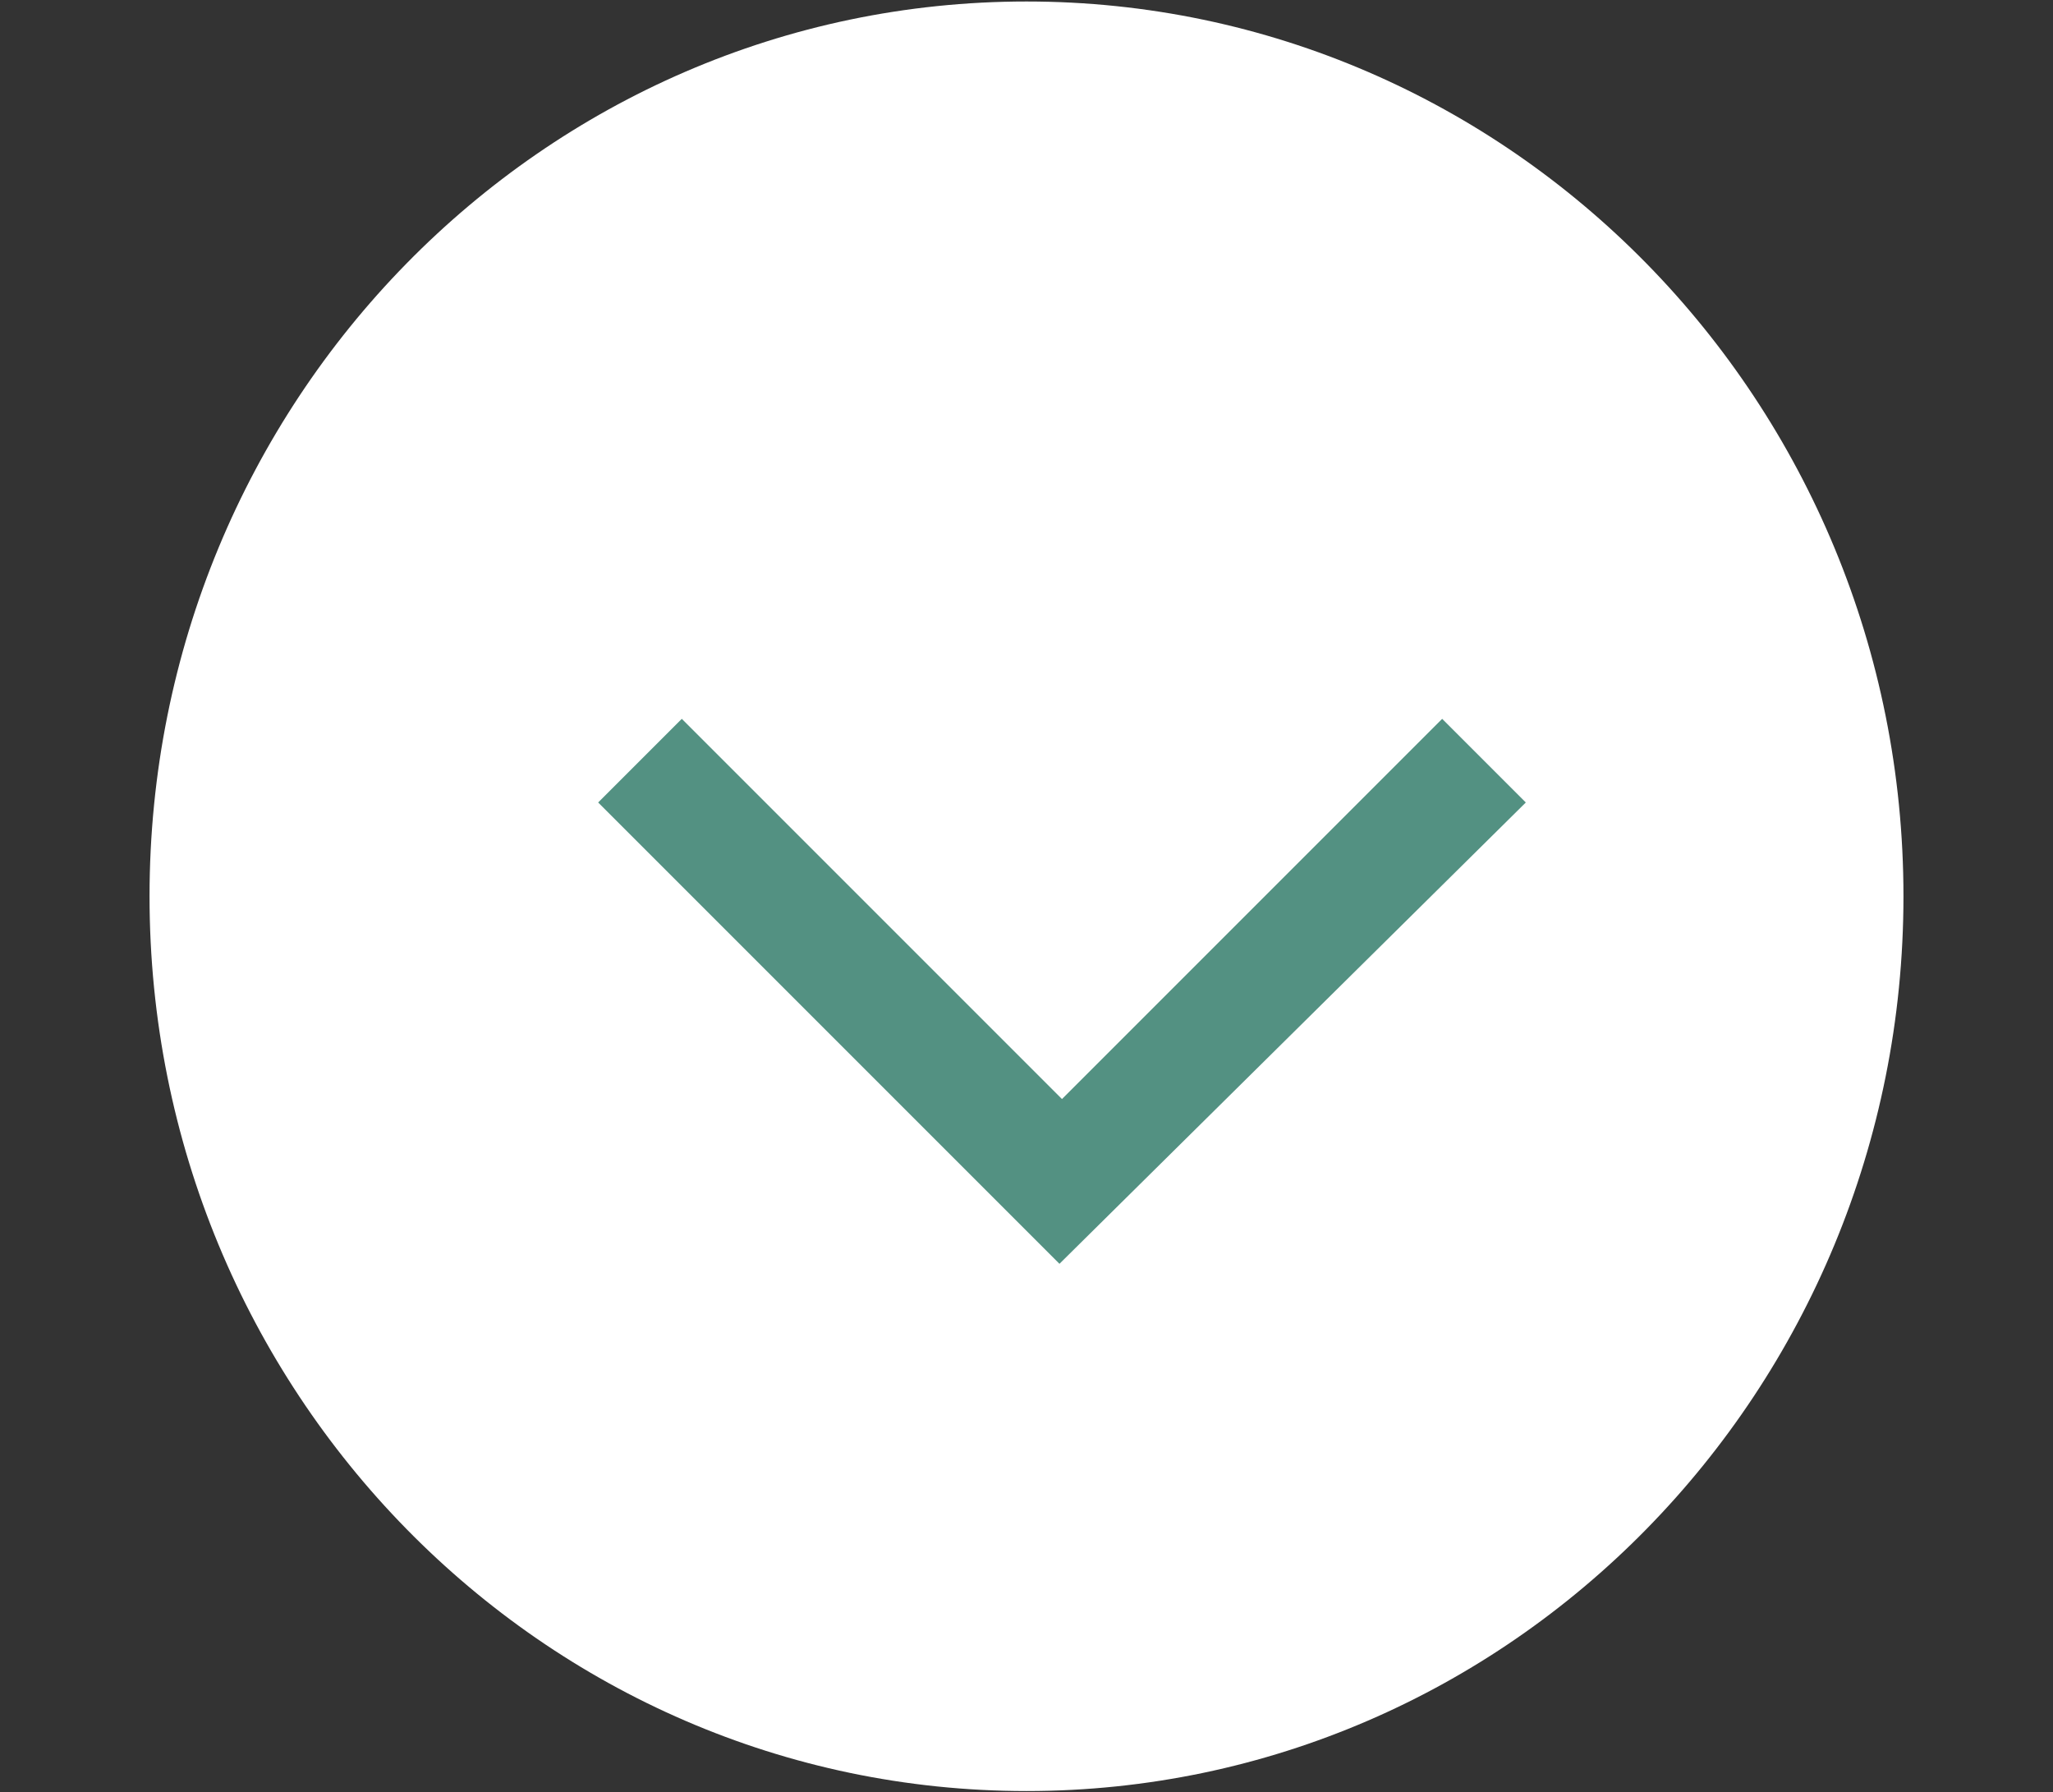
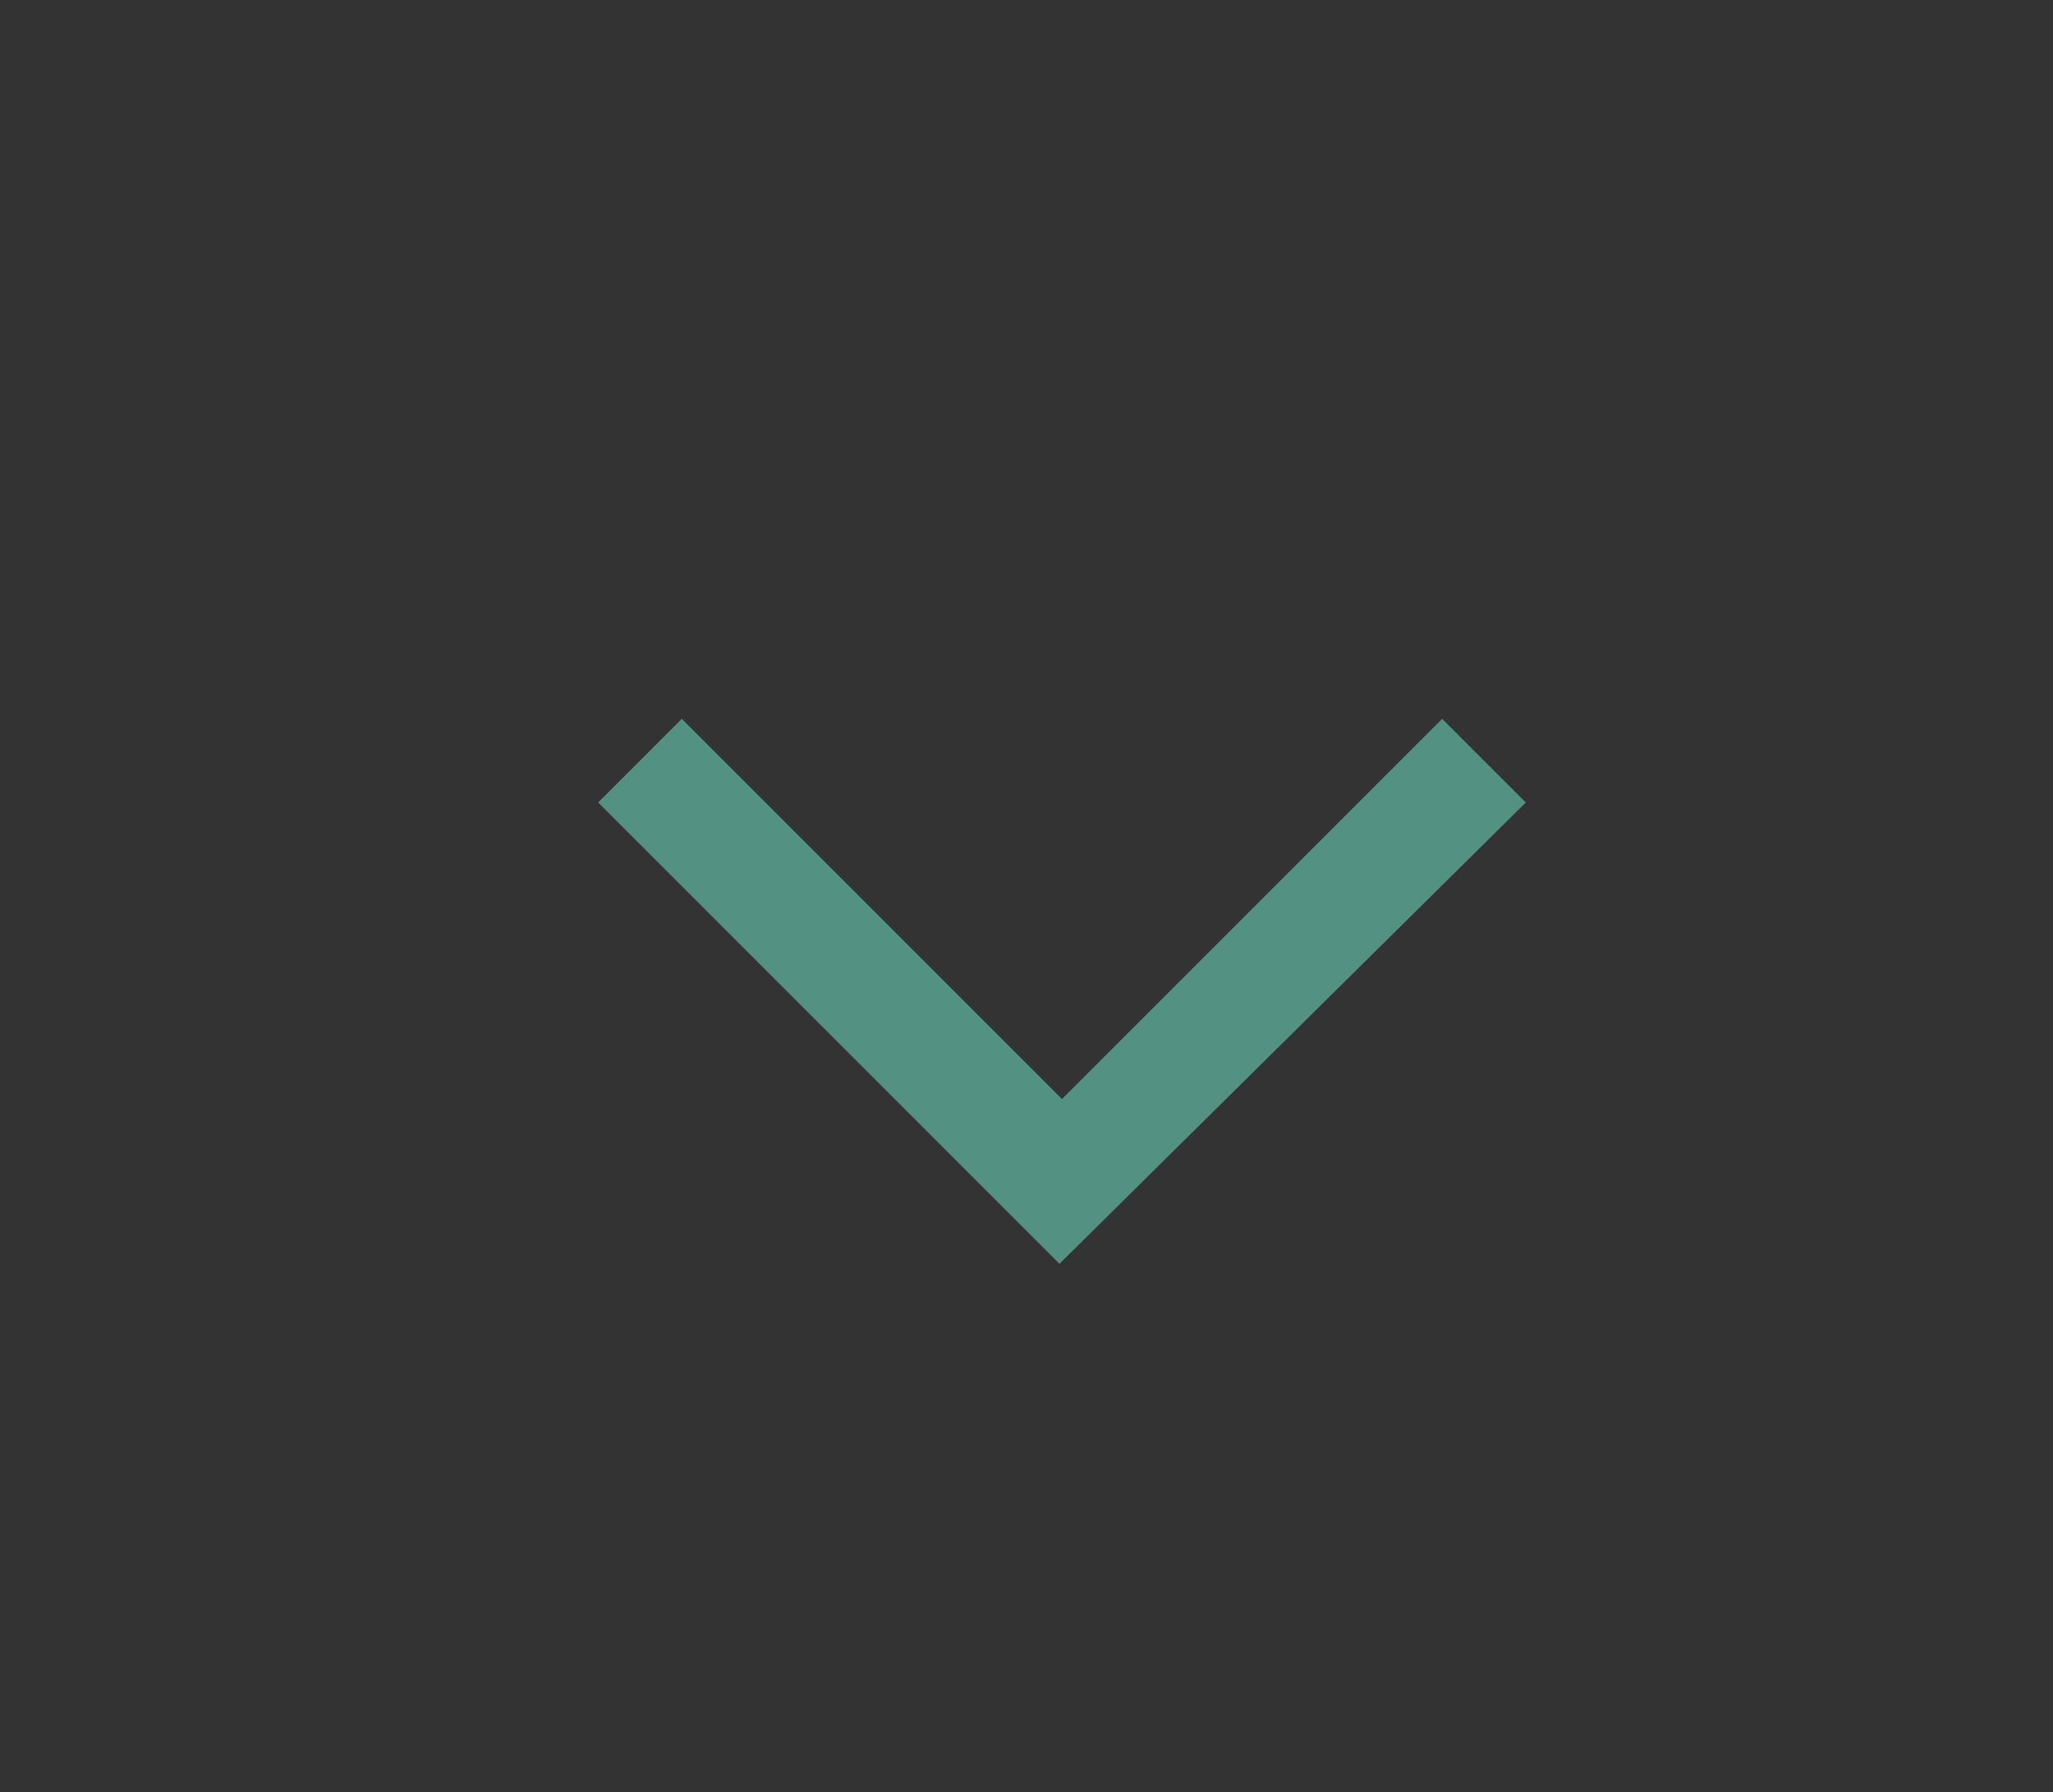
<svg xmlns="http://www.w3.org/2000/svg" version="1.1" id="Calque_1" x="0px" y="0px" viewBox="0 0 81 70.7" style="enable-background:new 0 0 81 70.7;" xml:space="preserve">
  <rect x="0" y="0" width="81" height="70.7" fill="#333333" stroke="none" />
  <style type="text/css">
	.st0{fill:#FFFFFF;}
	.st1{enable-background:new    ;}
	.st2{fill:#539182;}
</style>
  <g id="Groupe_3207" transform="translate(-1101.5 -1182.641)">
-     <path id="Tracé_1019" class="st0" d="M1107.4,1218c0-19.5,15.5-35.3,34.6-35.3s34.6,15.8,34.6,35.3c0,19.5-15.5,35.3-34.6,35.3   S1107.4,1237.5,1107.4,1218z" />
    <g class="st1">
      <path class="st2" d="M1143.3,1232.5l-18.2-18.2l3.3-3.3l15,15l15-15l3.3,3.3L1143.3,1232.5z" />
    </g>
  </g>
</svg>